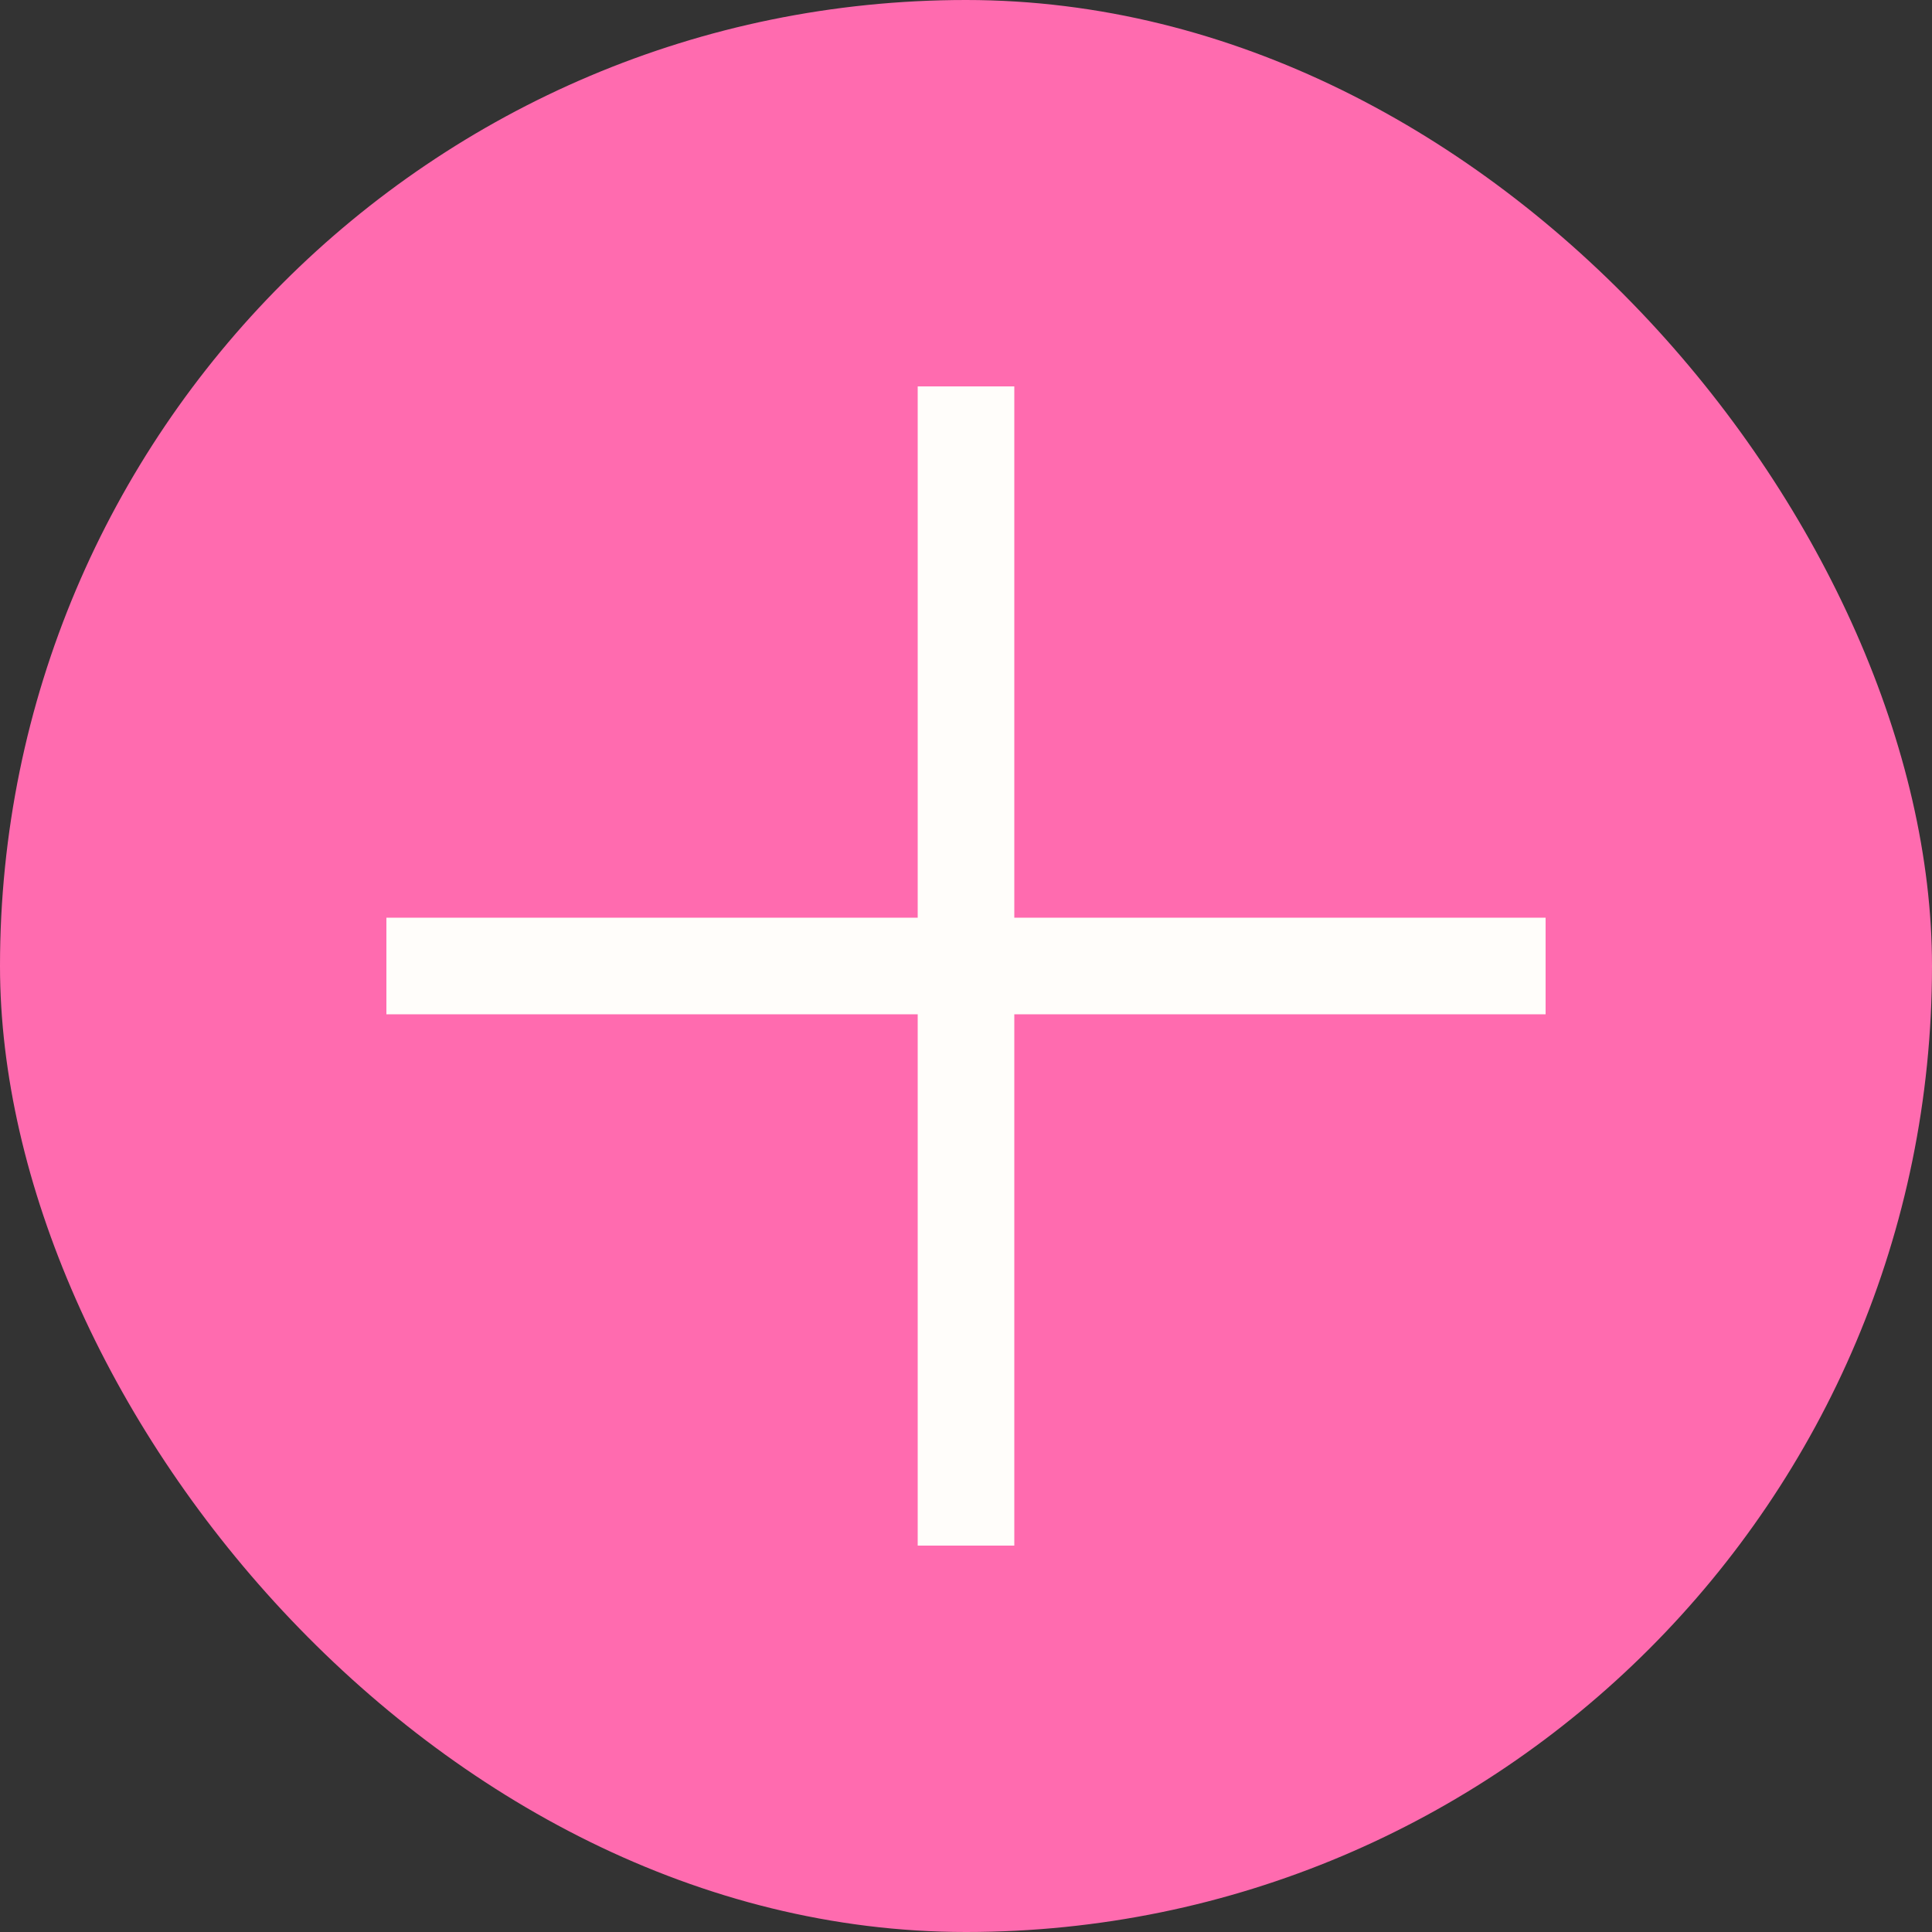
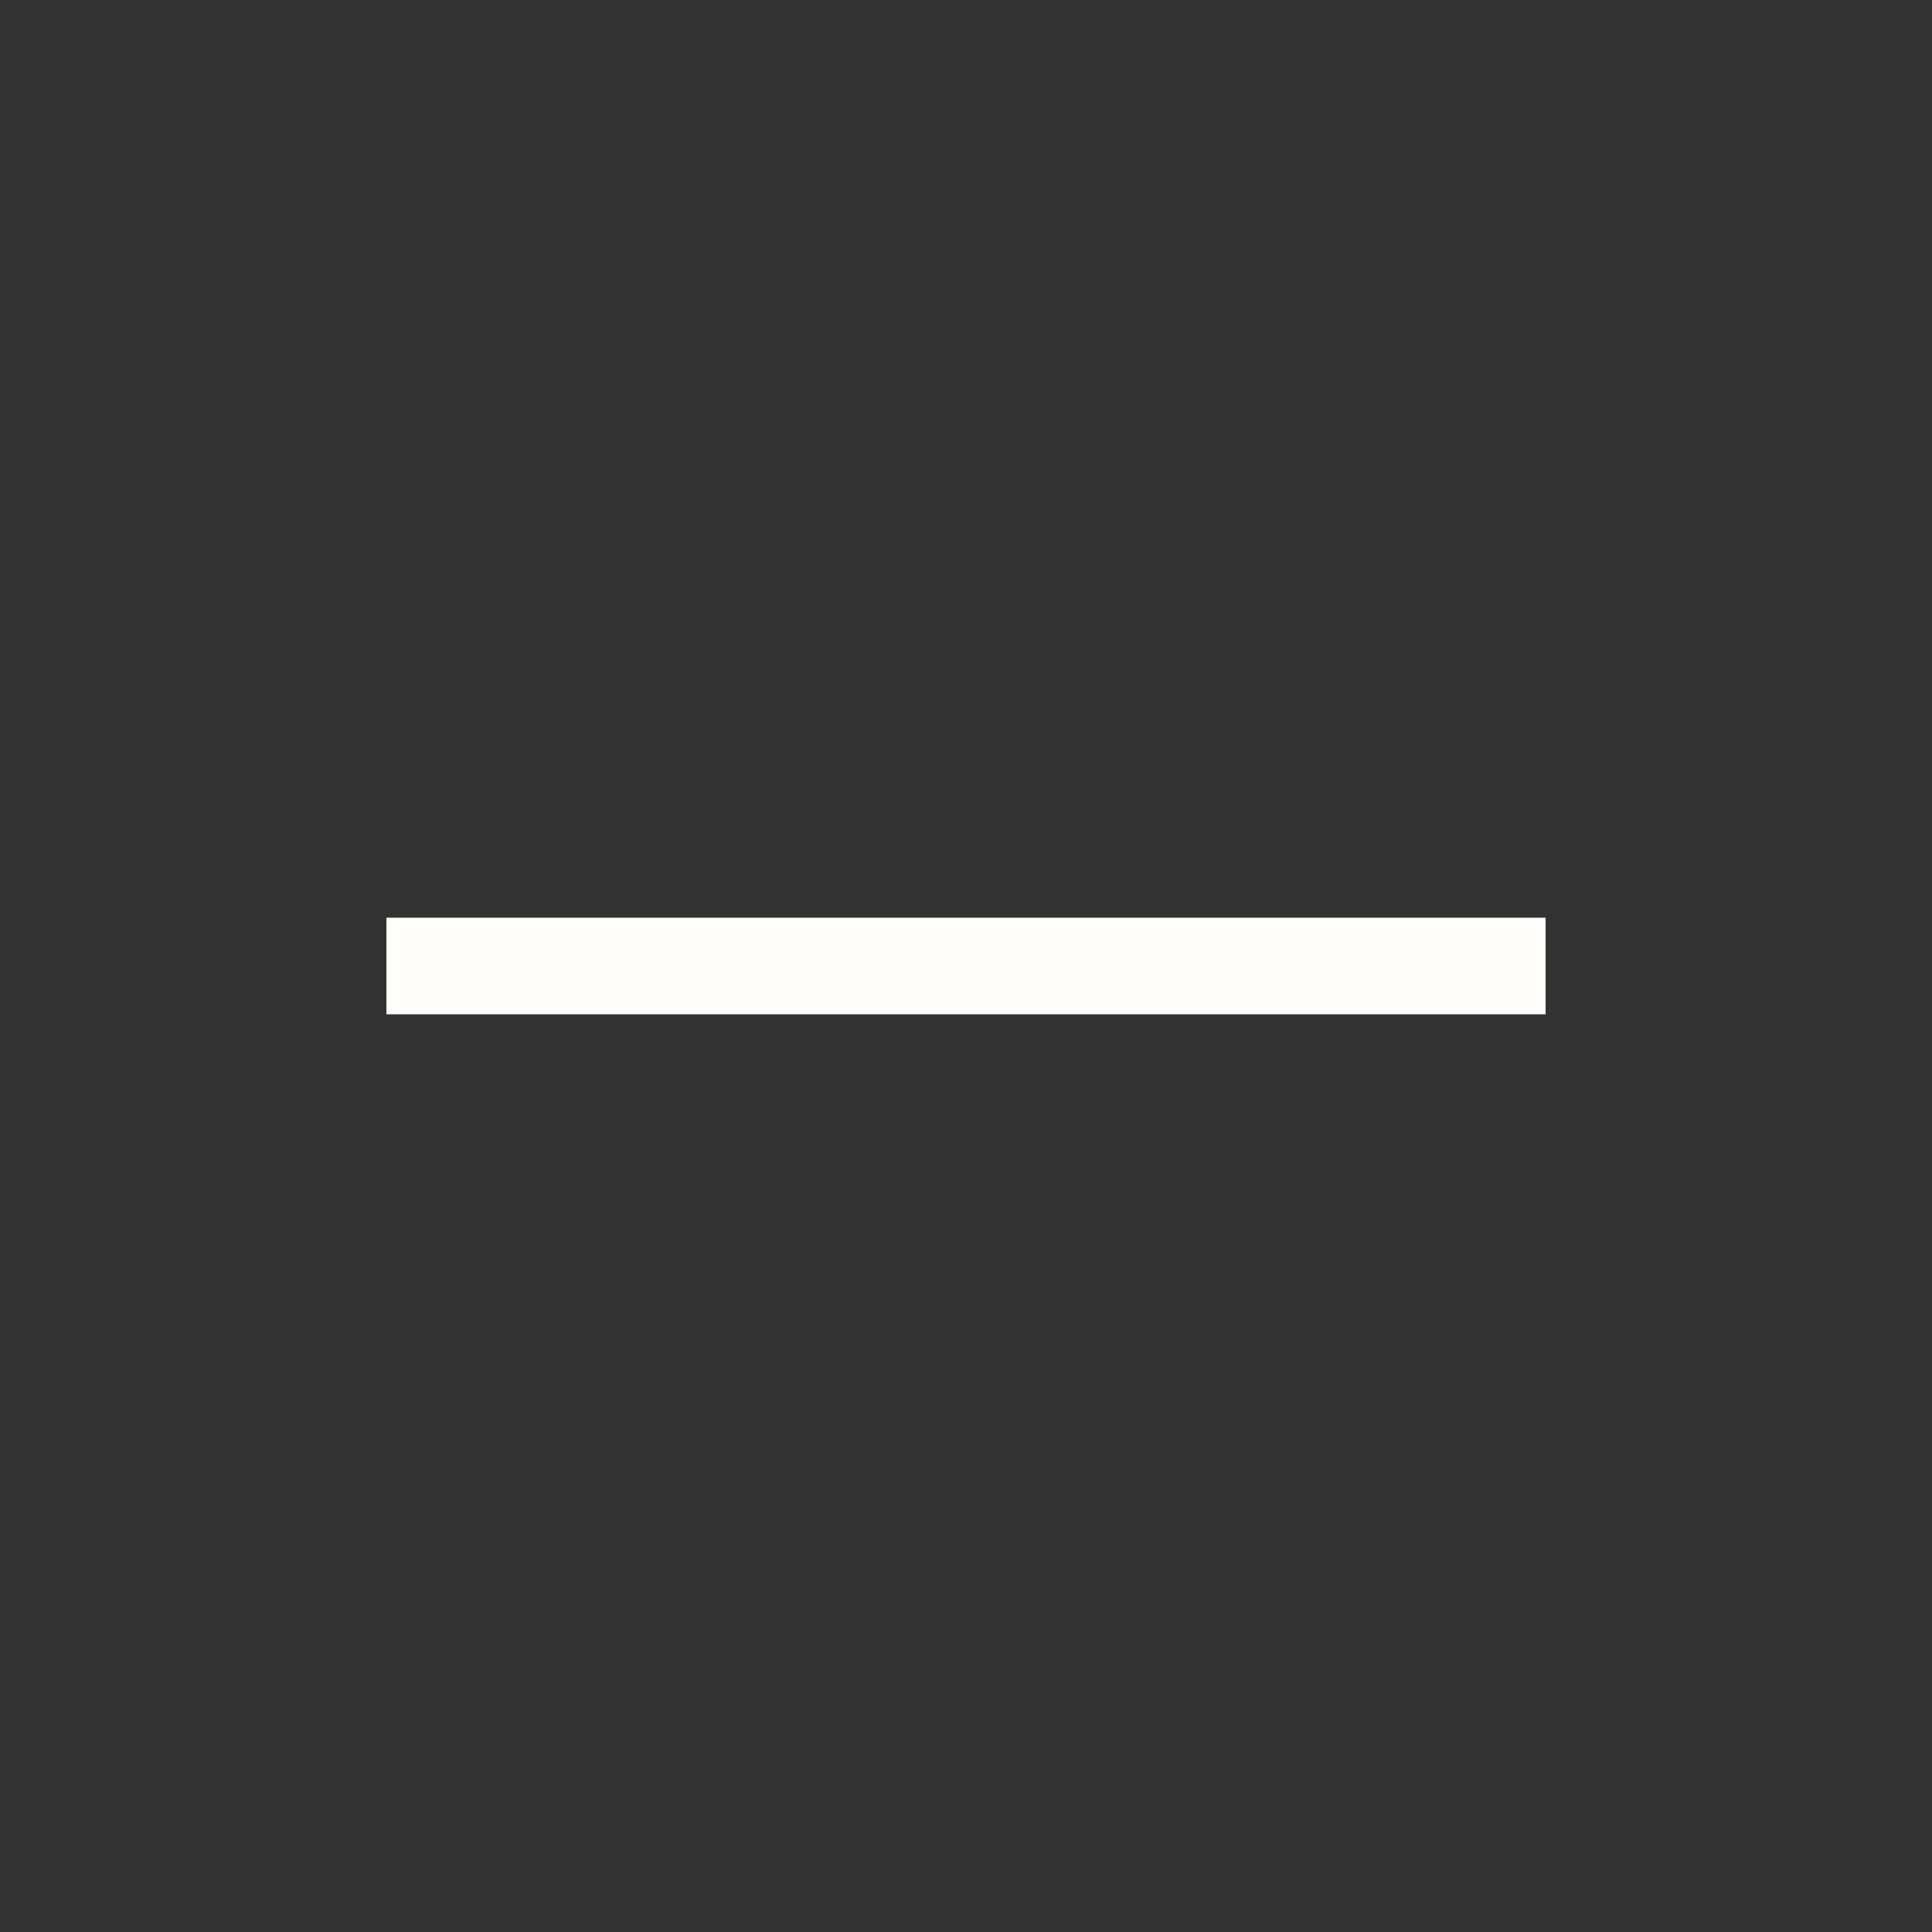
<svg xmlns="http://www.w3.org/2000/svg" width="40" height="40" viewBox="0 0 40 40" fill="none">
  <rect x="0" y="0" width="40" height="40" fill="#333333" stroke="none" />
-   <rect width="40" height="40" rx="20" fill="#FF6BAF" />
-   <path d="M9 20H31M20 9V31" stroke="#FFFDFA" stroke-width="2" stroke-linecap="square" />
+   <path d="M9 20H31M20 9" stroke="#FFFDFA" stroke-width="2" stroke-linecap="square" />
</svg>